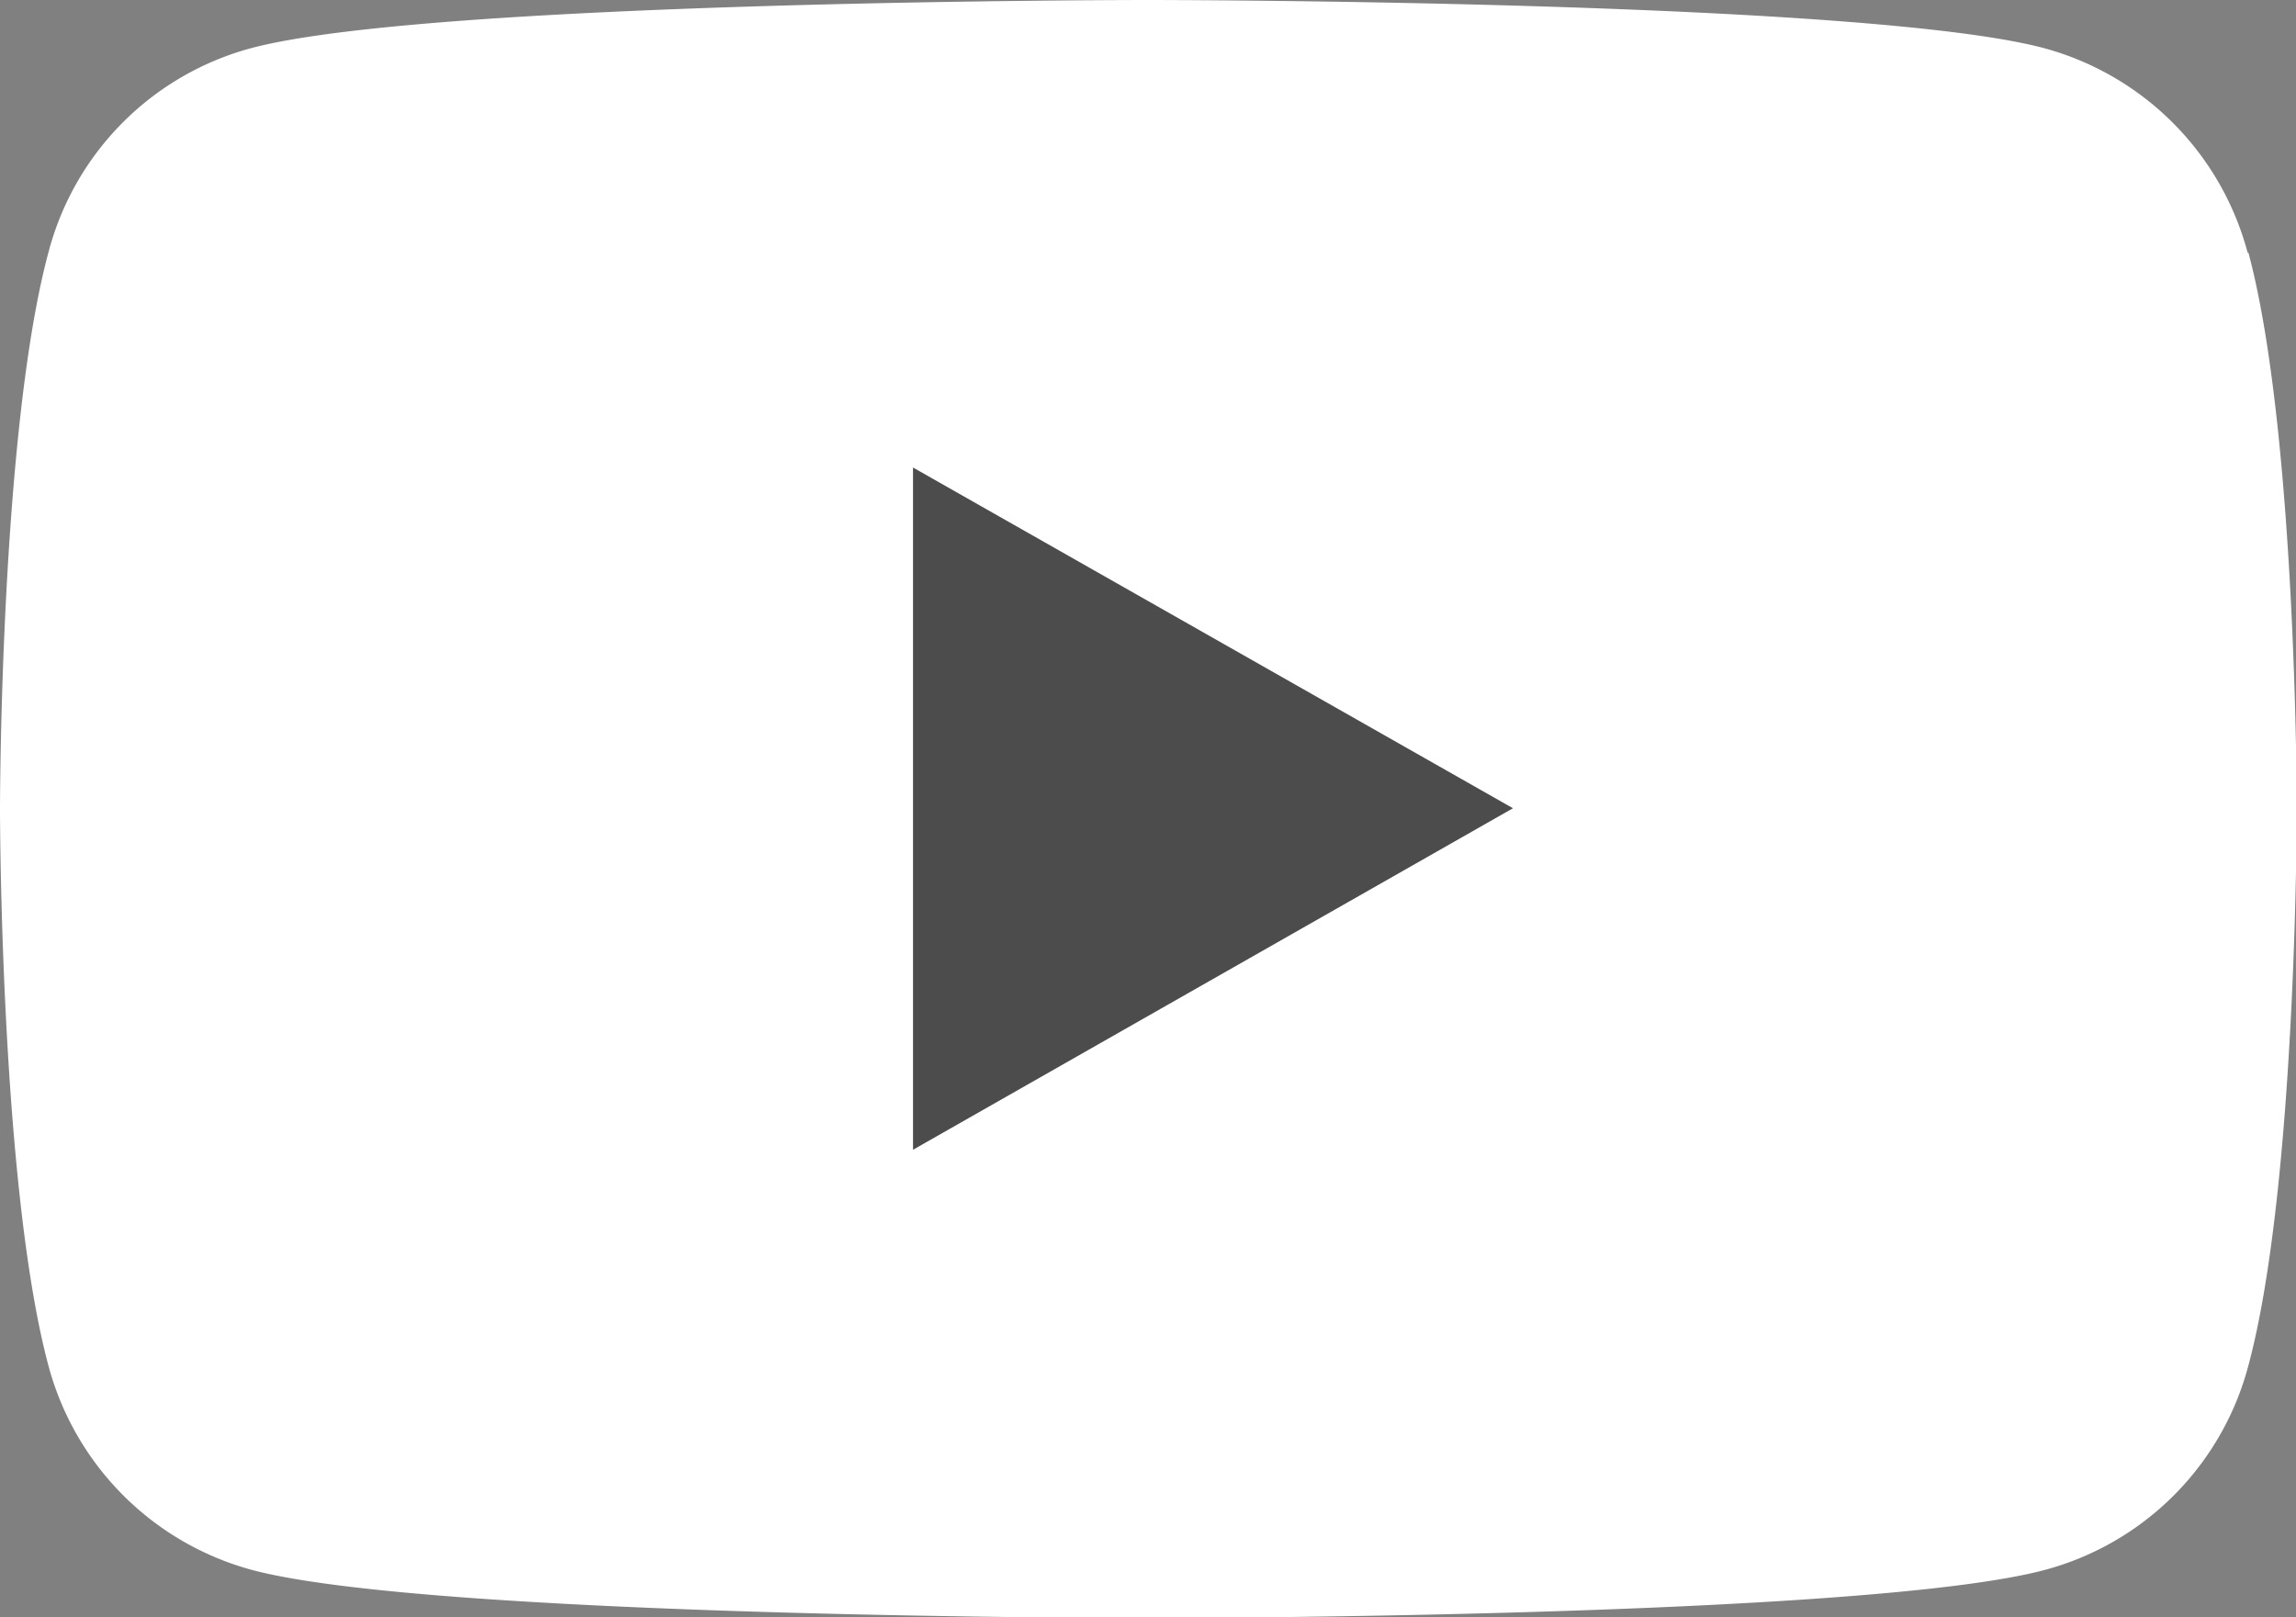
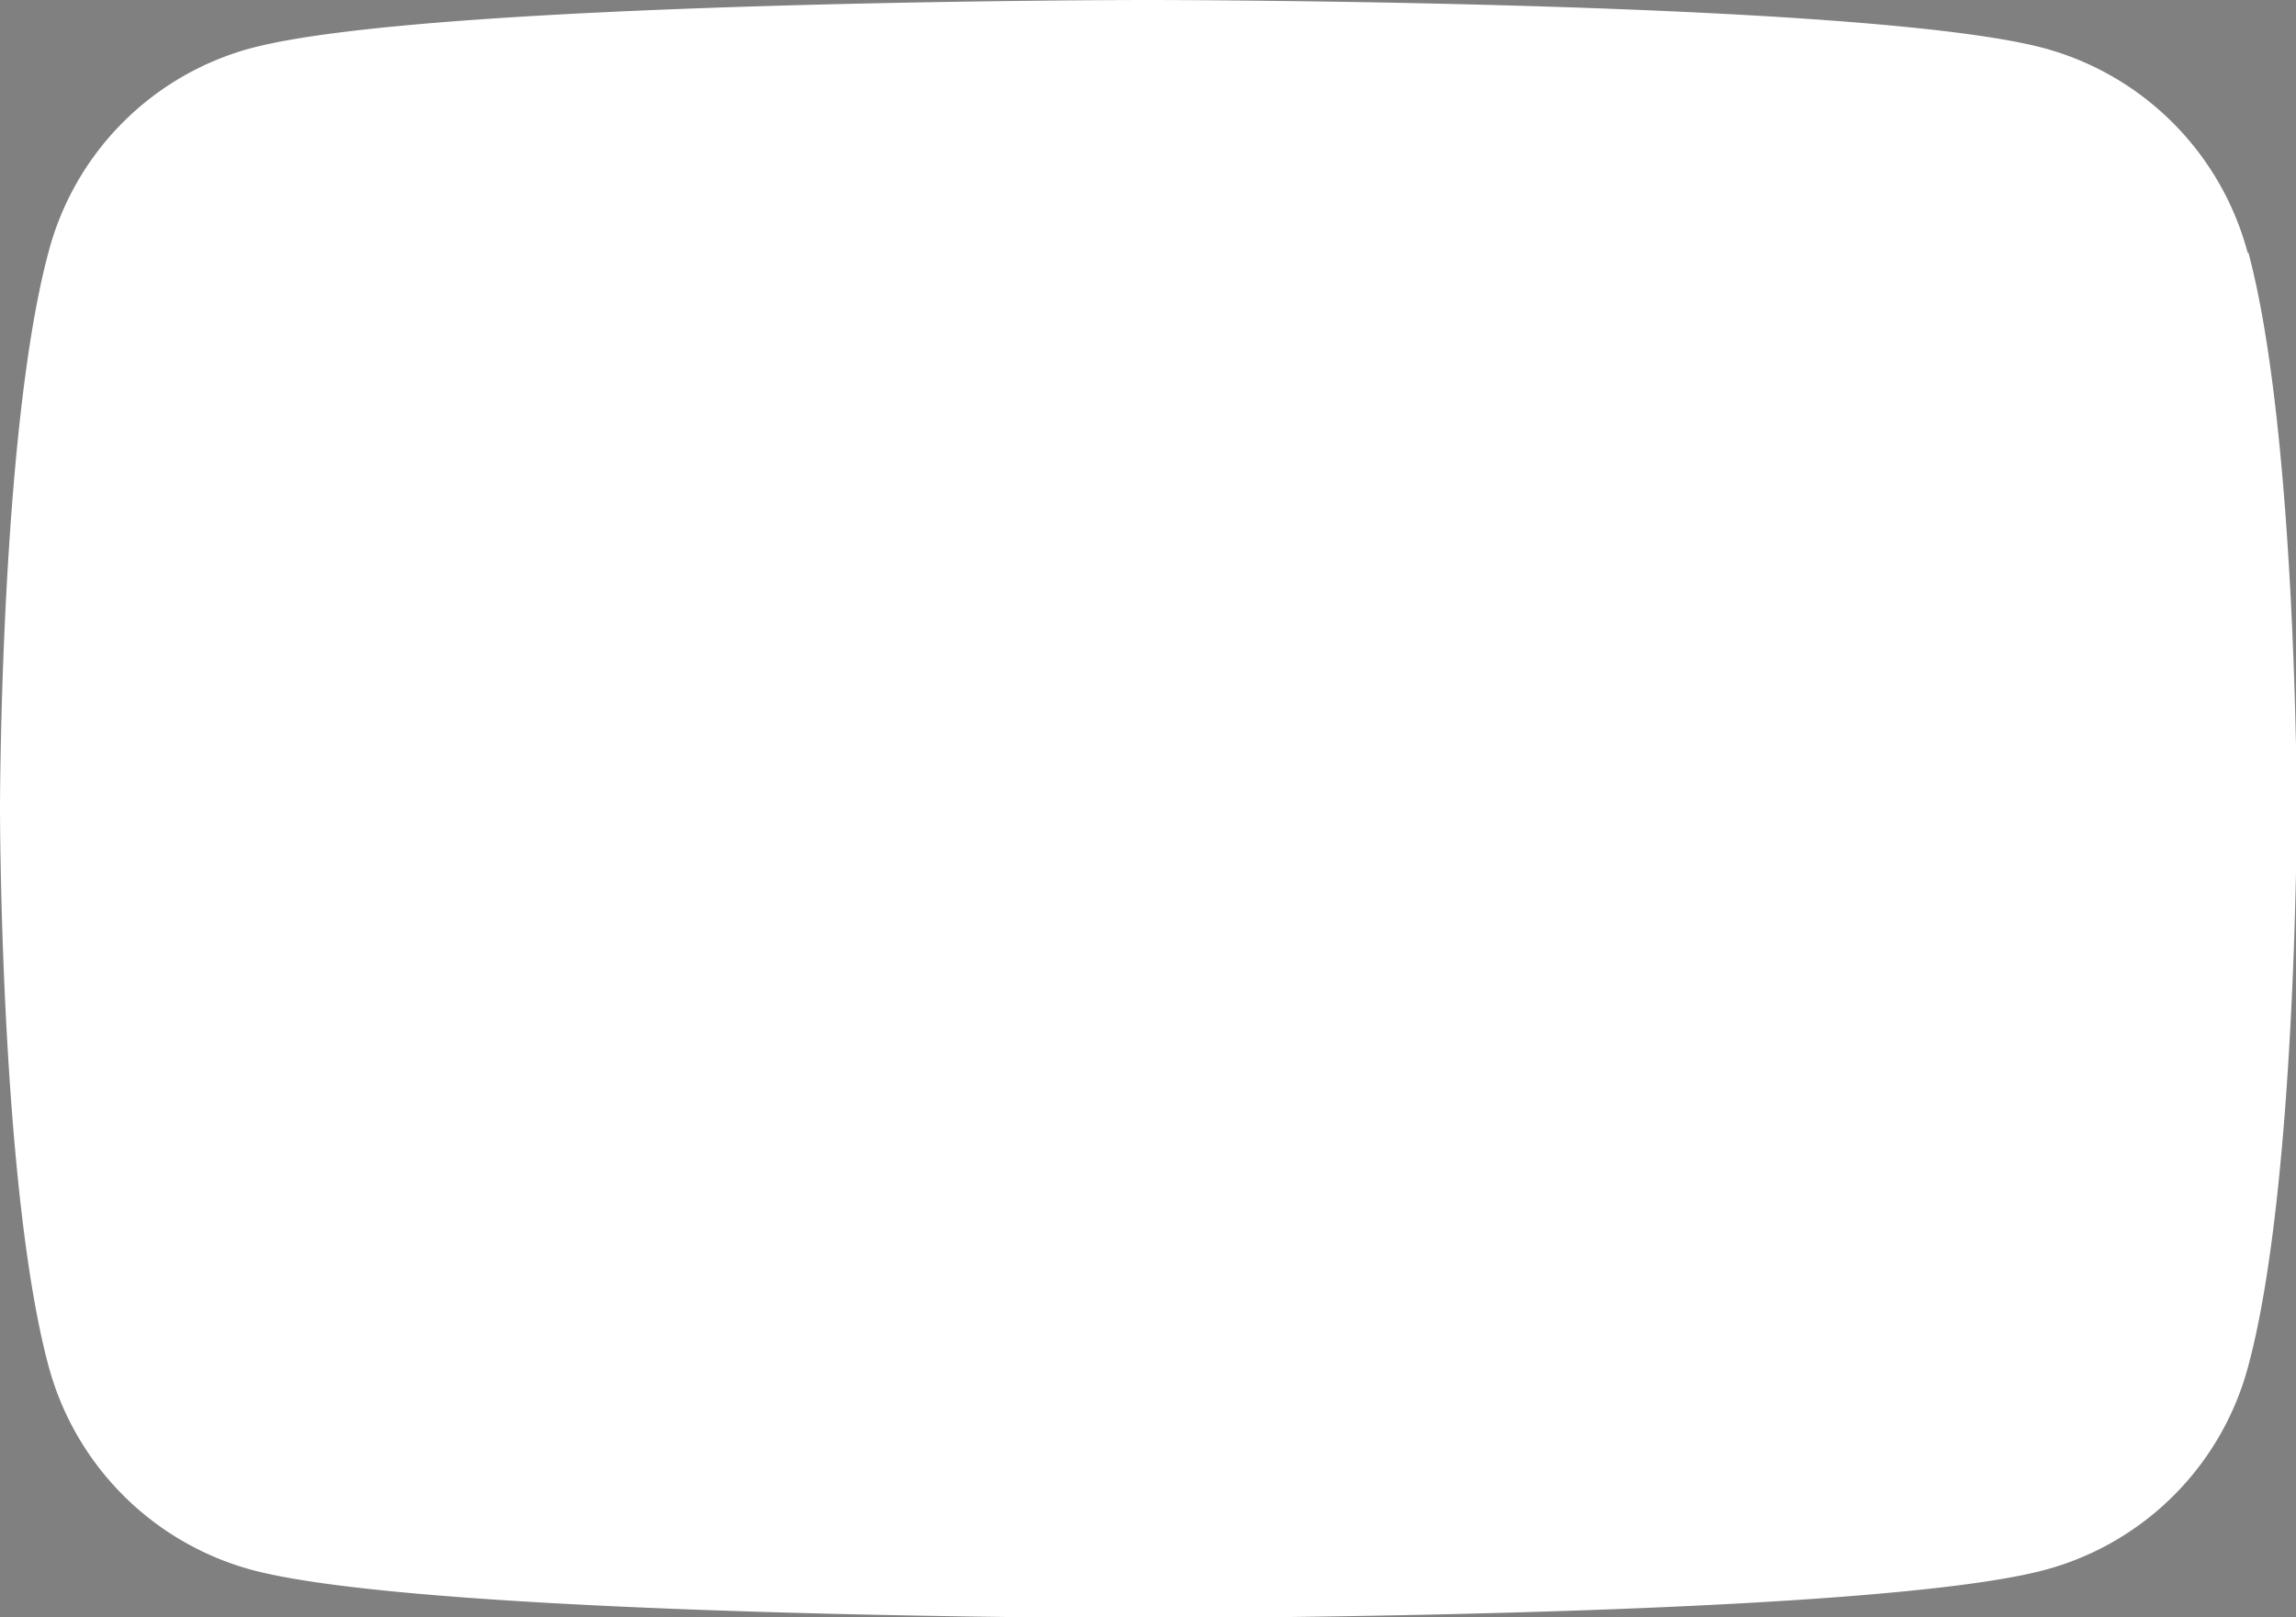
<svg xmlns="http://www.w3.org/2000/svg" width="28.97" height="20.41">
  <rect width="100%" height="100%" fill="#808080" stroke="none" />
  <path d="M28.36 3.19A3.645 3.645 0 0 0 25.8.61C23.54 0 14.48 0 14.48 0S5.42 0 3.16.61A3.615 3.615 0 0 0 .61 3.19C0 5.46 0 10.21 0 10.21s0 4.74.61 7.02a3.645 3.645 0 0 0 2.56 2.58c2.26.61 11.32.61 11.32.61s9.06 0 11.32-.61a3.628 3.628 0 0 0 2.56-2.58c.61-2.27.61-7.02.61-7.02s0-4.74-.61-7.02Z" style="fill:#fff;stroke-width:0" />
-   <path style="fill:#4c4c4c;stroke-width:0" d="M11.52 14.51V5.9l7.57 4.3-7.57 4.31z" />
</svg>